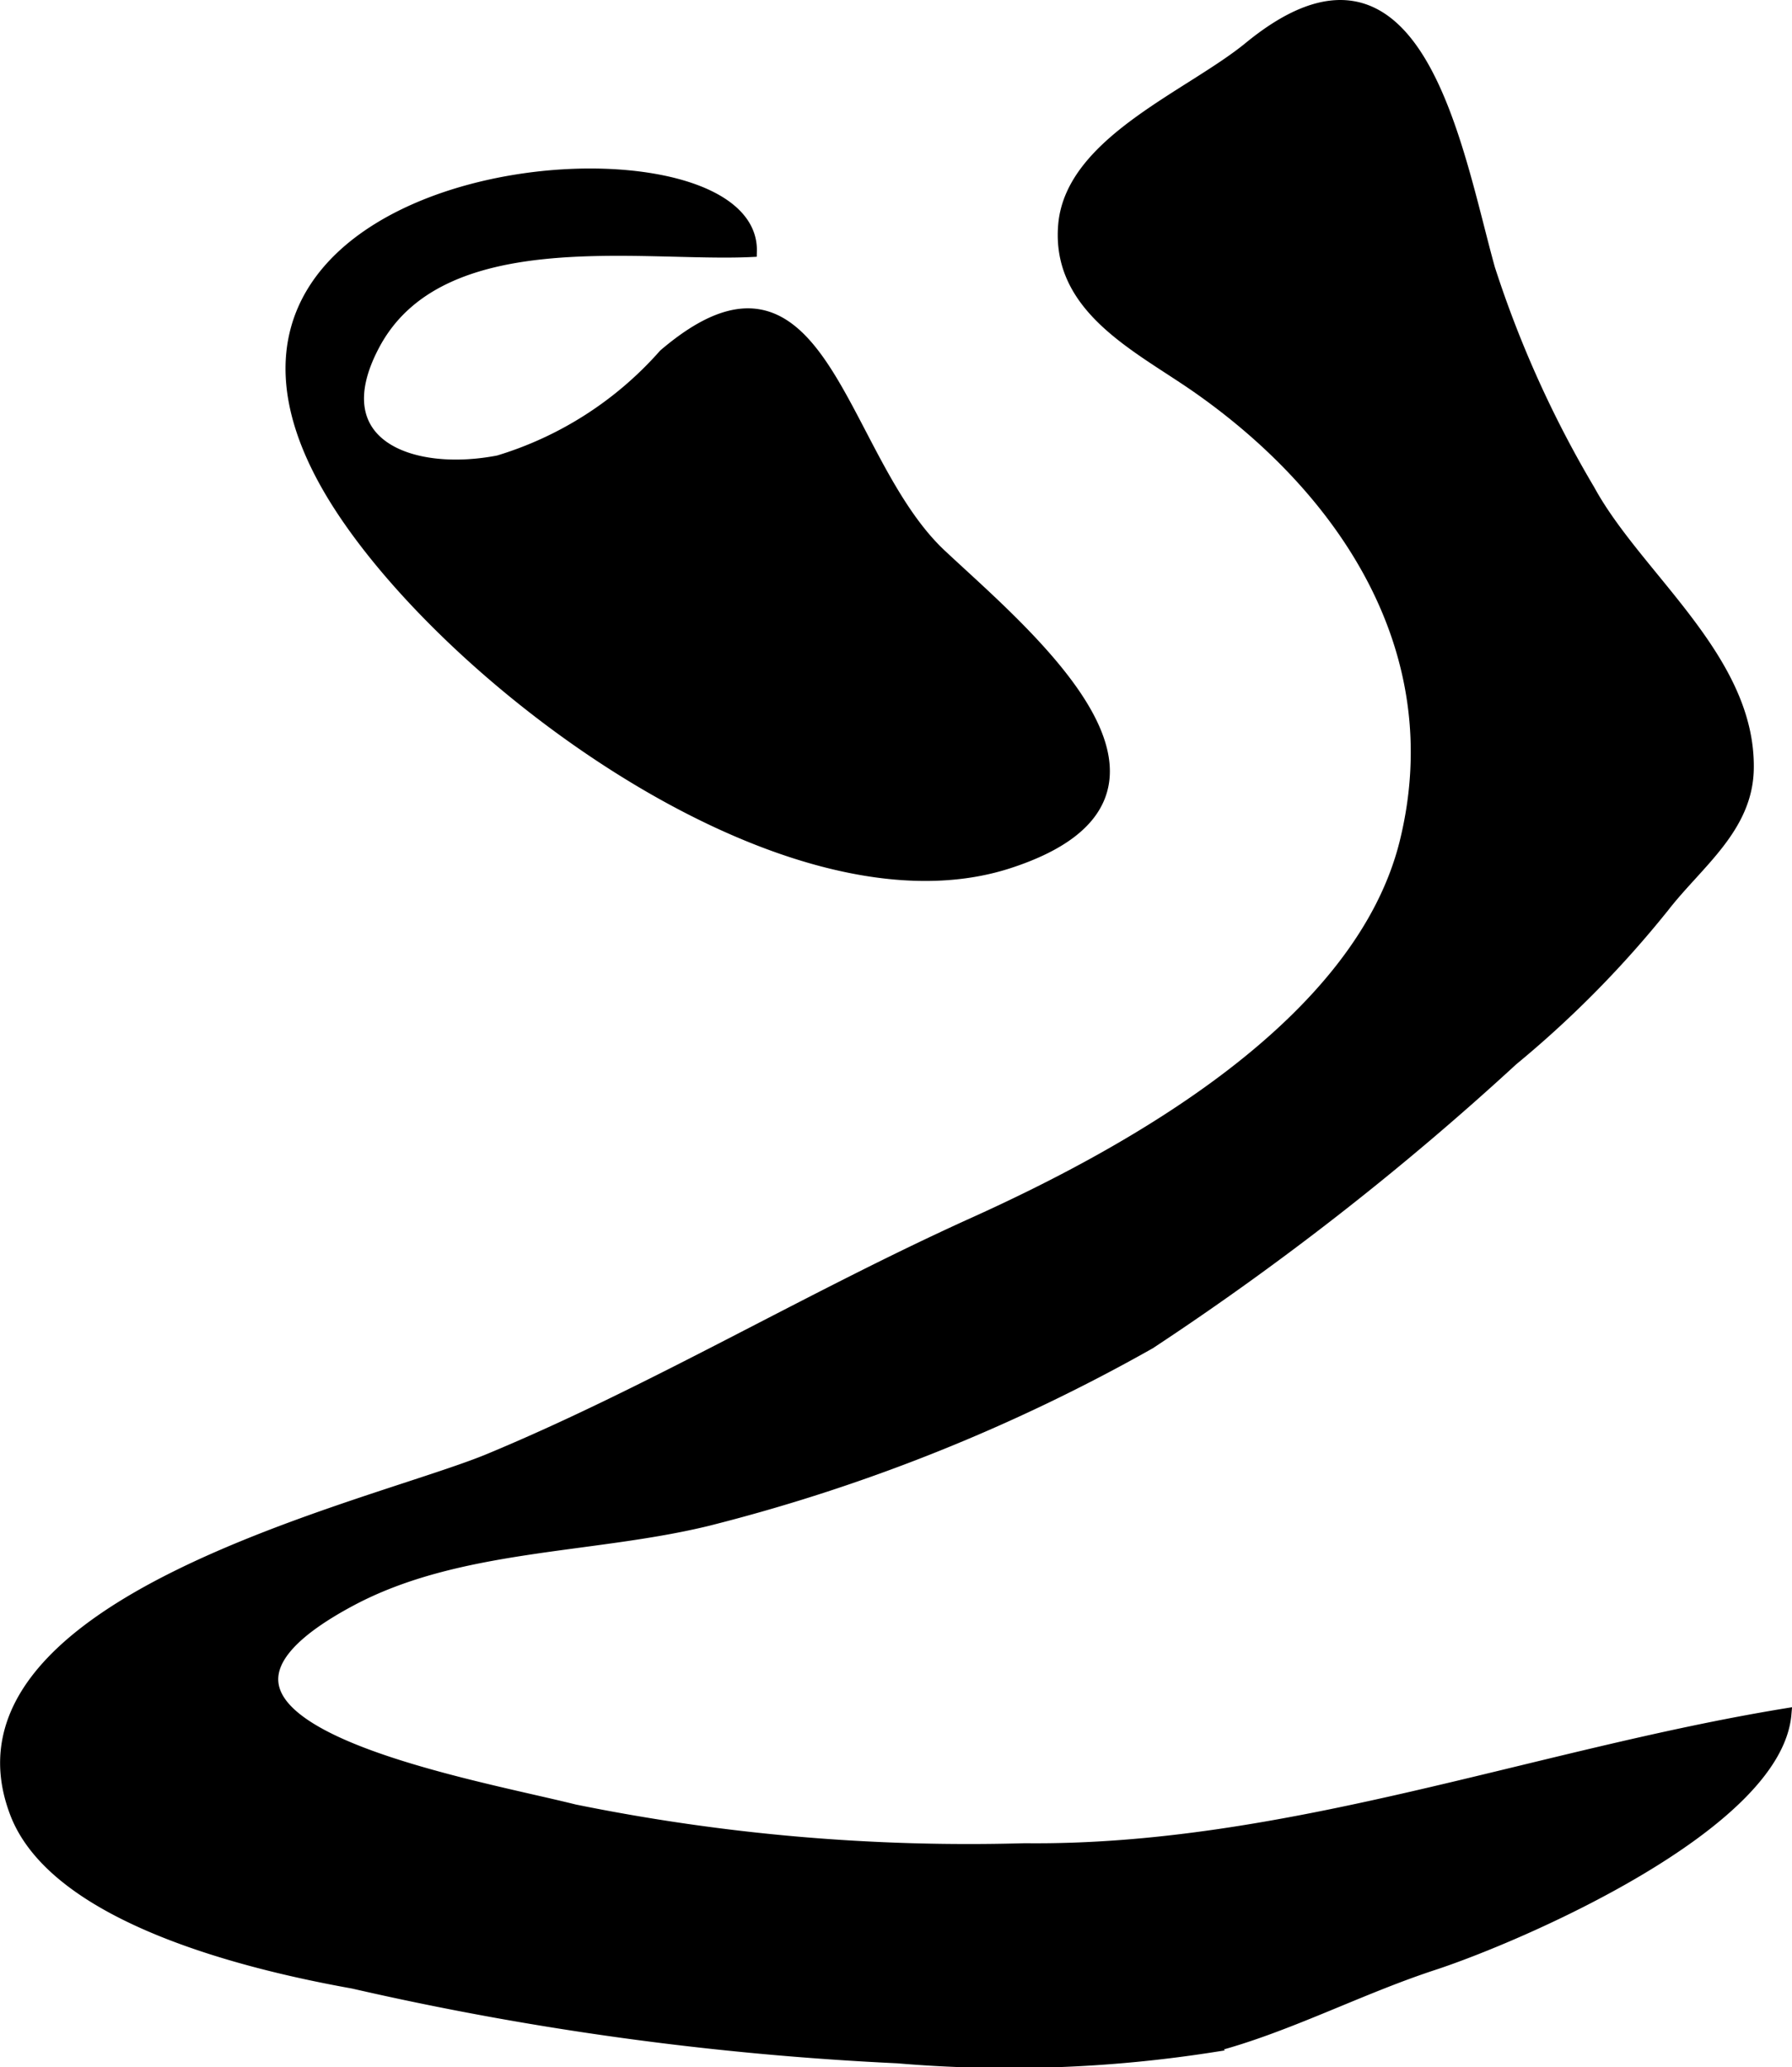
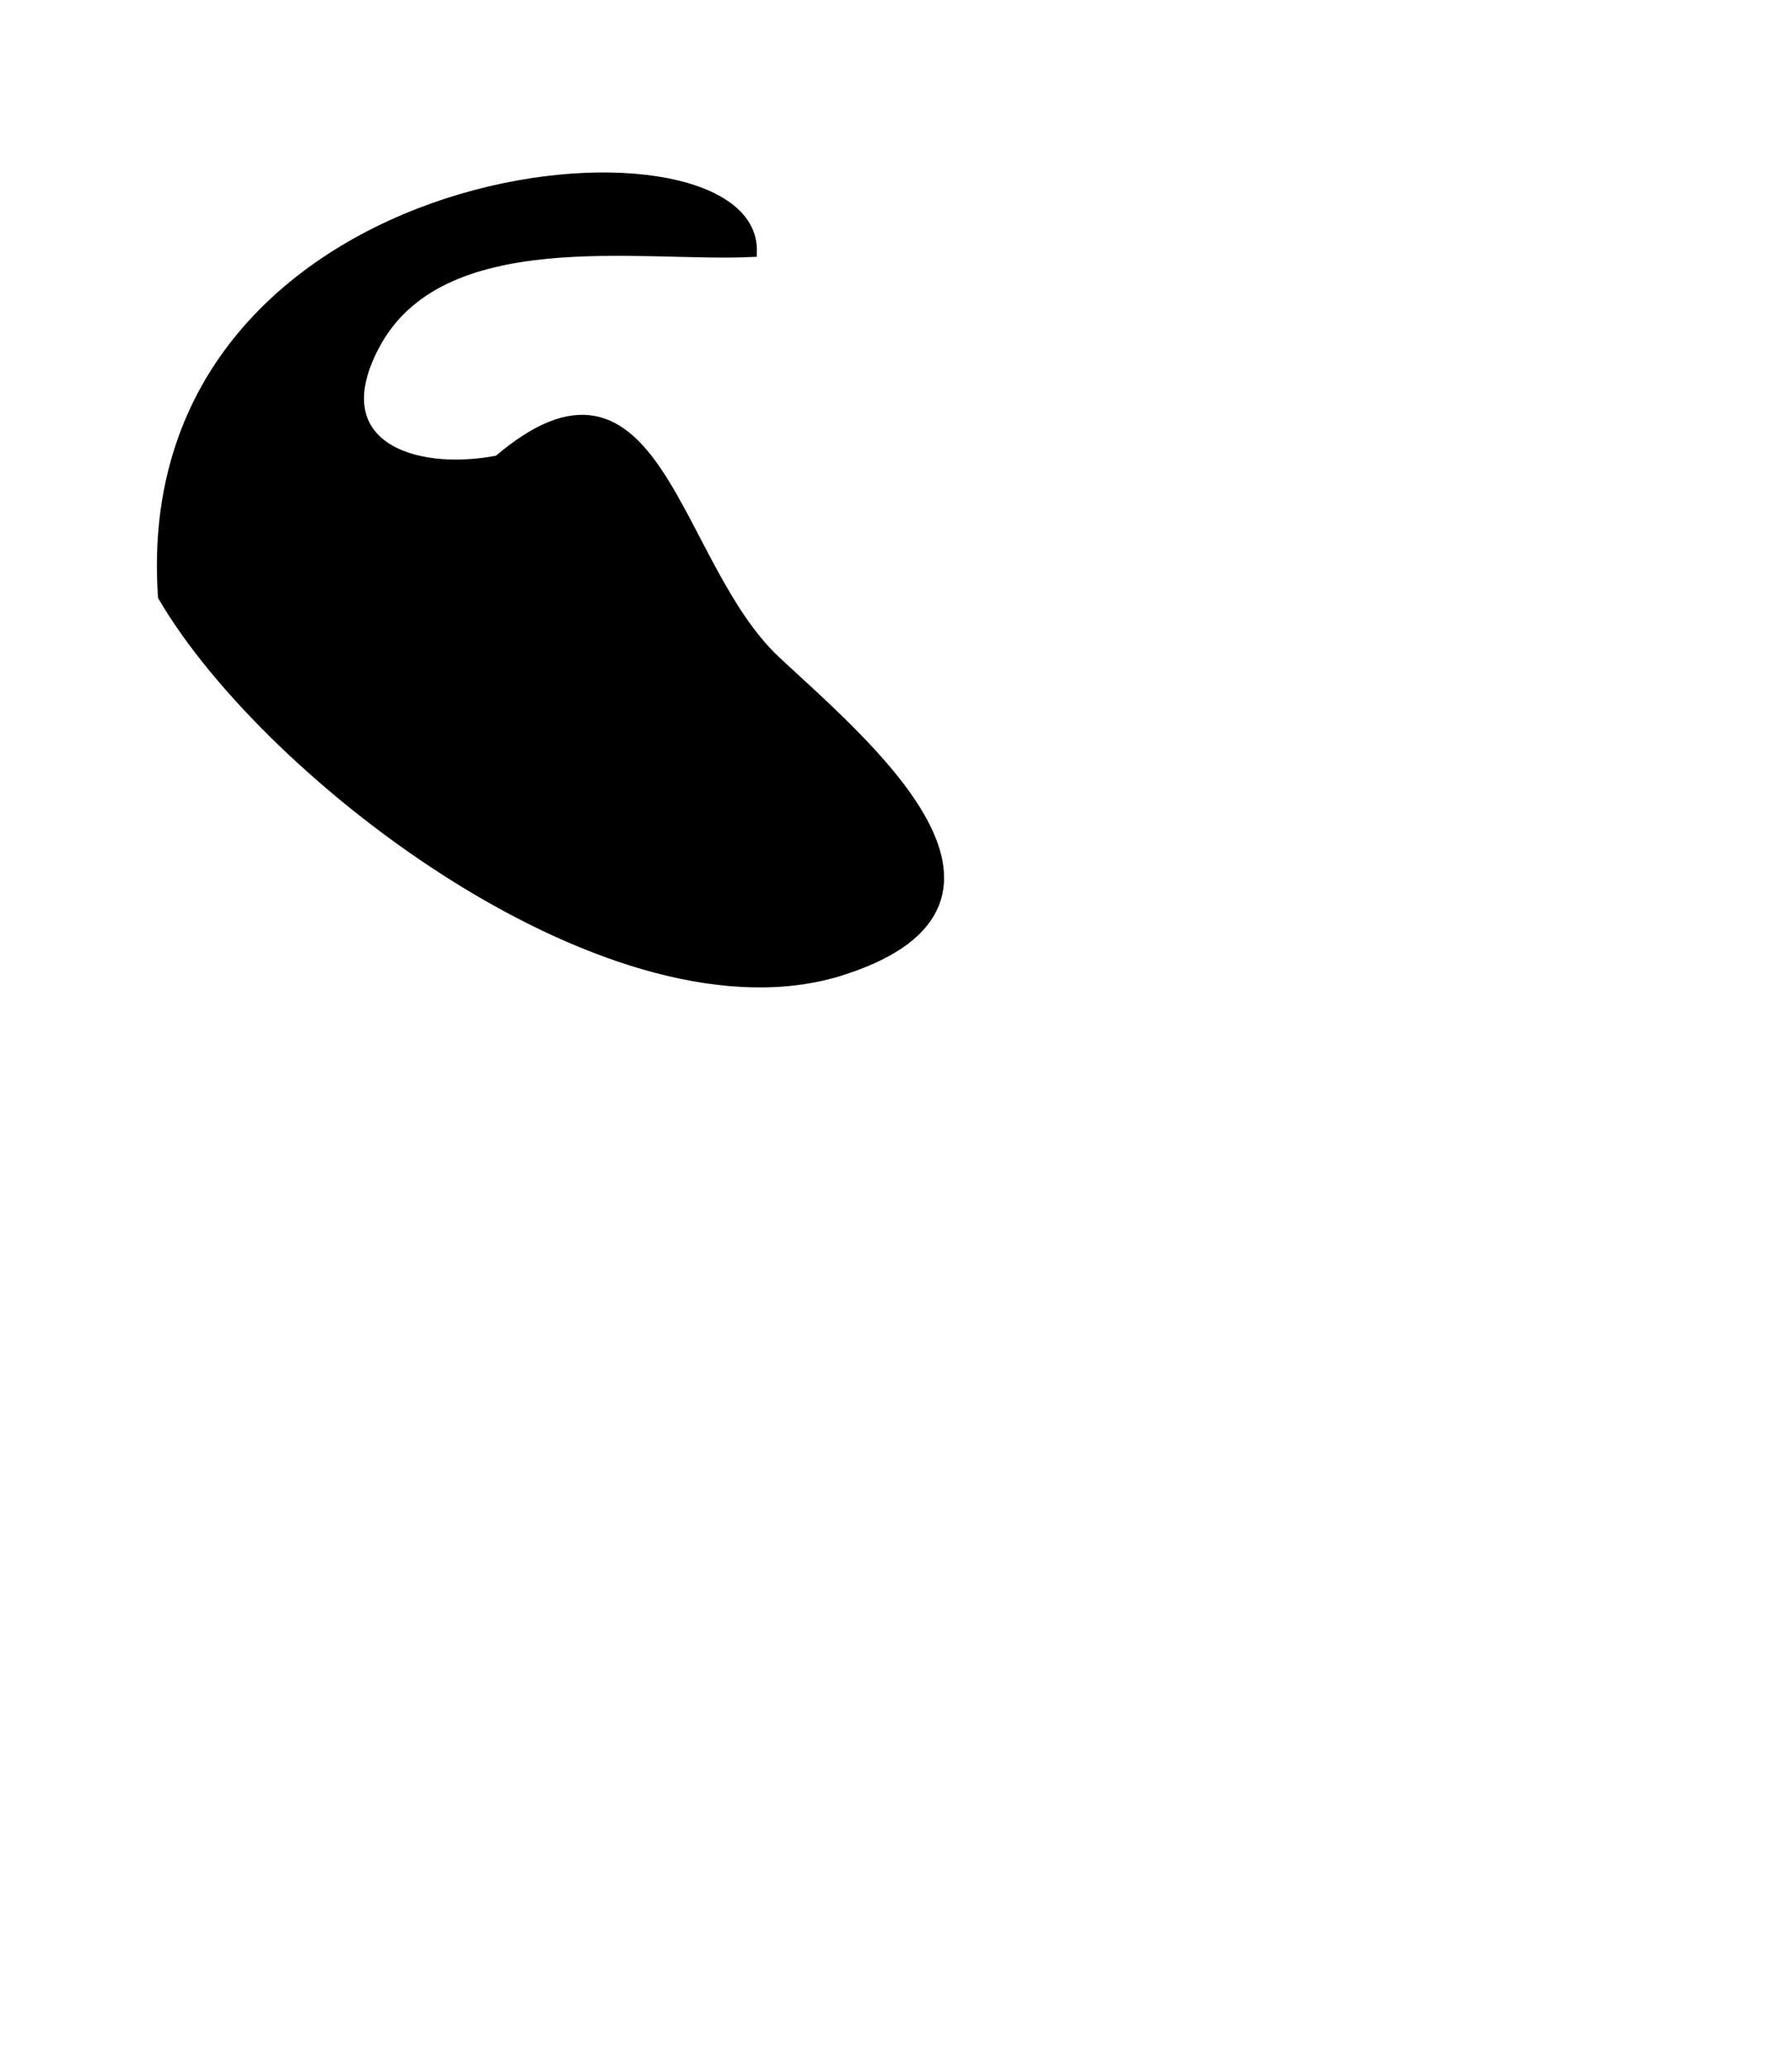
<svg xmlns="http://www.w3.org/2000/svg" version="1.1" width="8.211mm" height="9.473mm" viewBox="0 0 23.274 26.852">
  <defs>
    <style type="text/css">
      .a {
        stroke: #000;
        stroke-miterlimit: 10;
        stroke-width: 0.15px;
      }
    </style>
  </defs>
-   <path class="a" d="M19.343,3.491a14.16,14.16,0,0,0,1.299,2.878c.618,1.132,2.09,2.193,2.061,3.623-.015.761-.653,1.217-1.09,1.778a13.573,13.573,0,0,1-1.969,1.998,37.175,37.175,0,0,1-4.71,3.681,23.21,23.21,0,0,1-5.747,2.299c-1.508.367-3.235.295-4.633,1.042-3.004,1.607,1.475,2.365,2.906,2.723a25.662,25.662,0,0,0,5.848.505c3.38.037,6.613-1.216,9.884-1.752-.124,1.443-3.453,2.884-4.582,3.254-.966.317-1.902.813-2.859,1.063a17.107,17.107,0,0,1-4.093.144,40.1,40.1,0,0,1-7.072-.97c-1.266-.227-3.857-.822-4.384-2.209-1.041-2.738,4.671-3.974,6.157-4.594,2.128-.885,4.164-2.107,6.286-3.066,2.062-.931,5.024-2.584,5.608-4.948.613-2.491-.802-4.583-2.71-5.914-.758-.528-1.821-1.022-1.724-2.11.098-1.076,1.639-1.67,2.407-2.3C18.415-1.178,18.91,1.936,19.343,3.491Z" />
-   <path class="a" d="M9.755,3.264c-1.423.068-4.04-.411-4.899,1.219-.683,1.291.478,1.728,1.618,1.507a4.671,4.671,0,0,0,2.153-1.383c2.059-1.757,2.255,1.341,3.587,2.595,1.08,1.015,3.653,3.107.884,4.005-2.93.949-7.447-2.497-8.819-4.845C1.736,2.008,9.803,1.387,9.755,3.264Z" />
+   <path class="a" d="M9.755,3.264c-1.423.068-4.04-.411-4.899,1.219-.683,1.291.478,1.728,1.618,1.507c2.059-1.757,2.255,1.341,3.587,2.595,1.08,1.015,3.653,3.107.884,4.005-2.93.949-7.447-2.497-8.819-4.845C1.736,2.008,9.803,1.387,9.755,3.264Z" />
</svg>